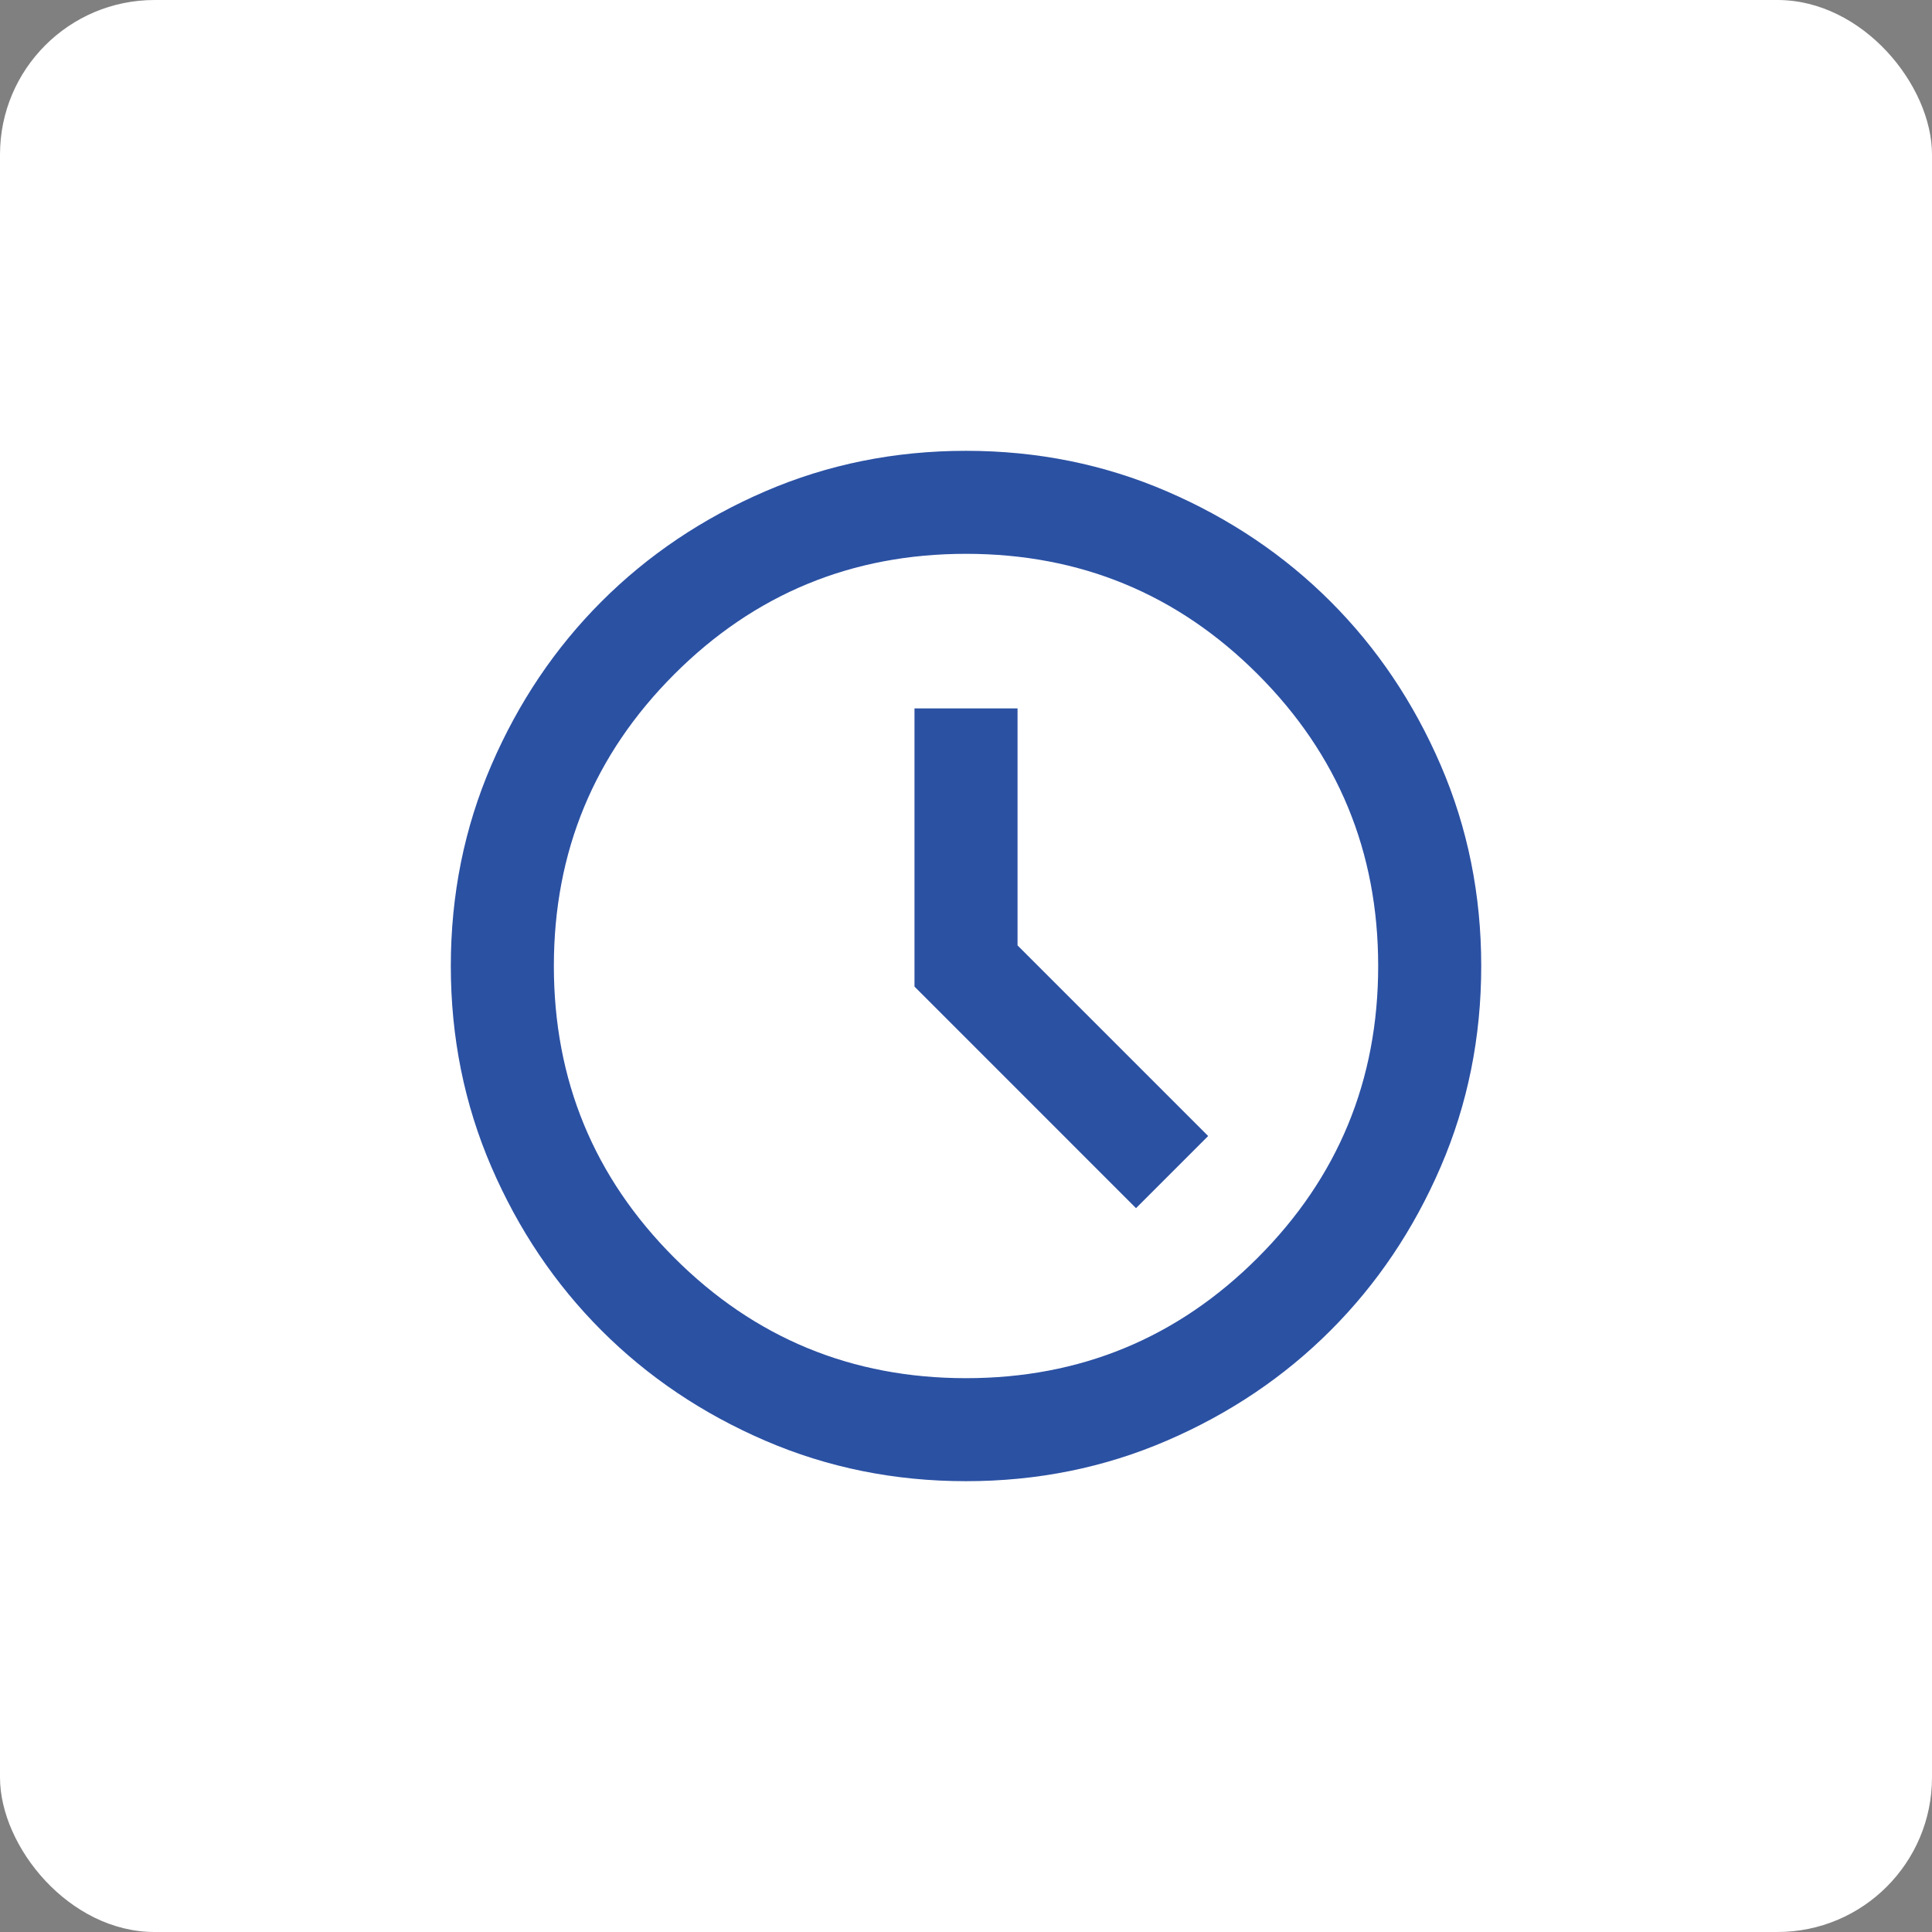
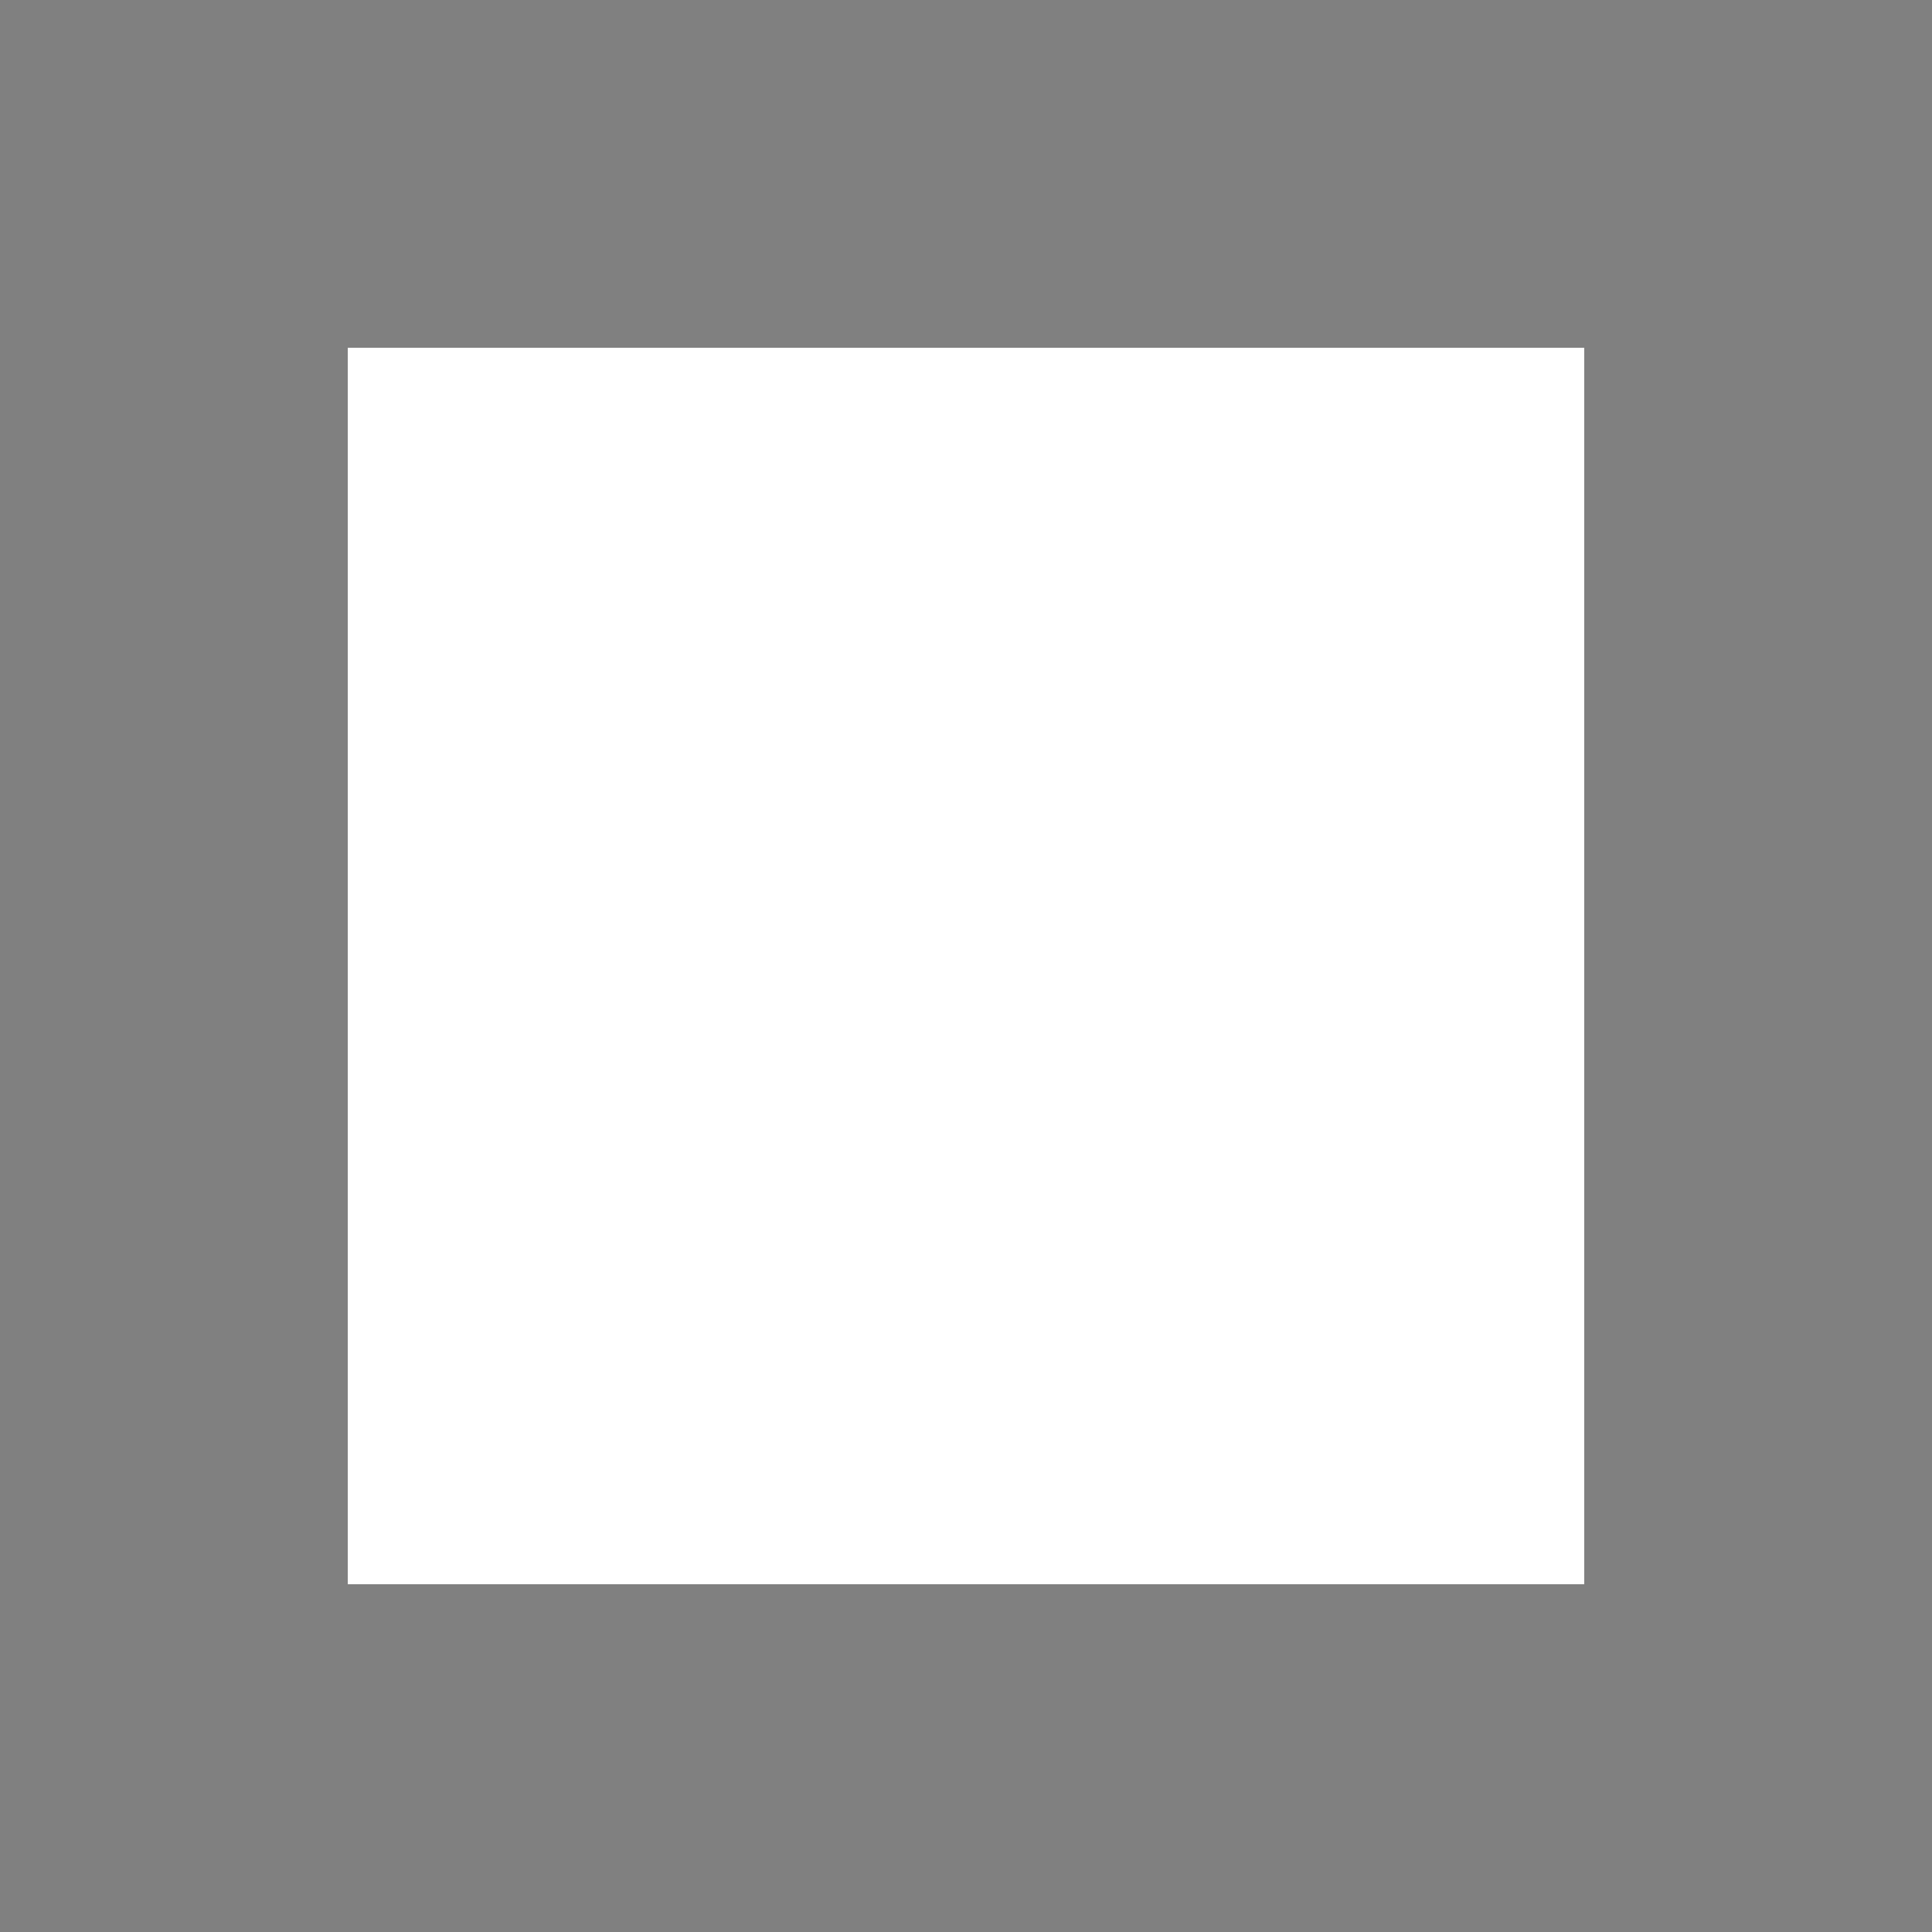
<svg xmlns="http://www.w3.org/2000/svg" width="50" height="50" viewBox="0 0 50 50" fill="none">
  <rect x="0" y="0" width="50" height="50" fill="#808080" stroke="none" />
-   <rect width="50" height="50" rx="4" fill="white" />
  <rect width="32" height="32" transform="translate(9 9)" fill="white" />
  <mask id="mask0_3348_13122" style="mask-type:alpha" maskUnits="userSpaceOnUse" x="9" y="9" width="32" height="32">
    <rect x="9" y="9" width="32" height="32" fill="#D9D9D9" />
  </mask>
  <g mask="url(#mask0_3348_13122)">
-     <path d="M29.4 31.267L31.267 29.4L26.334 24.467V18.333H23.667V25.533L29.4 31.267ZM25 38.333C23.156 38.333 21.422 37.983 19.8 37.283C18.178 36.583 16.767 35.633 15.567 34.433C14.367 33.233 13.417 31.822 12.717 30.2C12.017 28.578 11.667 26.845 11.667 25C11.667 23.156 12.017 21.422 12.717 19.8C13.417 18.178 14.367 16.767 15.567 15.567C16.767 14.367 18.178 13.417 19.8 12.717C21.422 12.017 23.156 11.667 25 11.667C26.845 11.667 28.578 12.017 30.2 12.717C31.823 13.417 33.234 14.367 34.434 15.567C35.634 16.767 36.584 18.178 37.284 19.8C37.984 21.422 38.334 23.156 38.334 25C38.334 26.845 37.984 28.578 37.284 30.2C36.584 31.822 35.634 33.233 34.434 34.433C33.234 35.633 31.823 36.583 30.2 37.283C28.578 37.983 26.845 38.333 25 38.333ZM25 35.667C27.956 35.667 30.473 34.628 32.55 32.55C34.628 30.472 35.667 27.956 35.667 25C35.667 22.044 34.628 19.528 32.55 17.45C30.473 15.372 27.956 14.333 25 14.333C22.045 14.333 19.528 15.372 17.45 17.45C15.373 19.528 14.334 22.044 14.334 25C14.334 27.956 15.373 30.472 17.45 32.55C19.528 34.628 22.045 35.667 25 35.667Z" fill="#2B51A3" />
-   </g>
+     </g>
</svg>